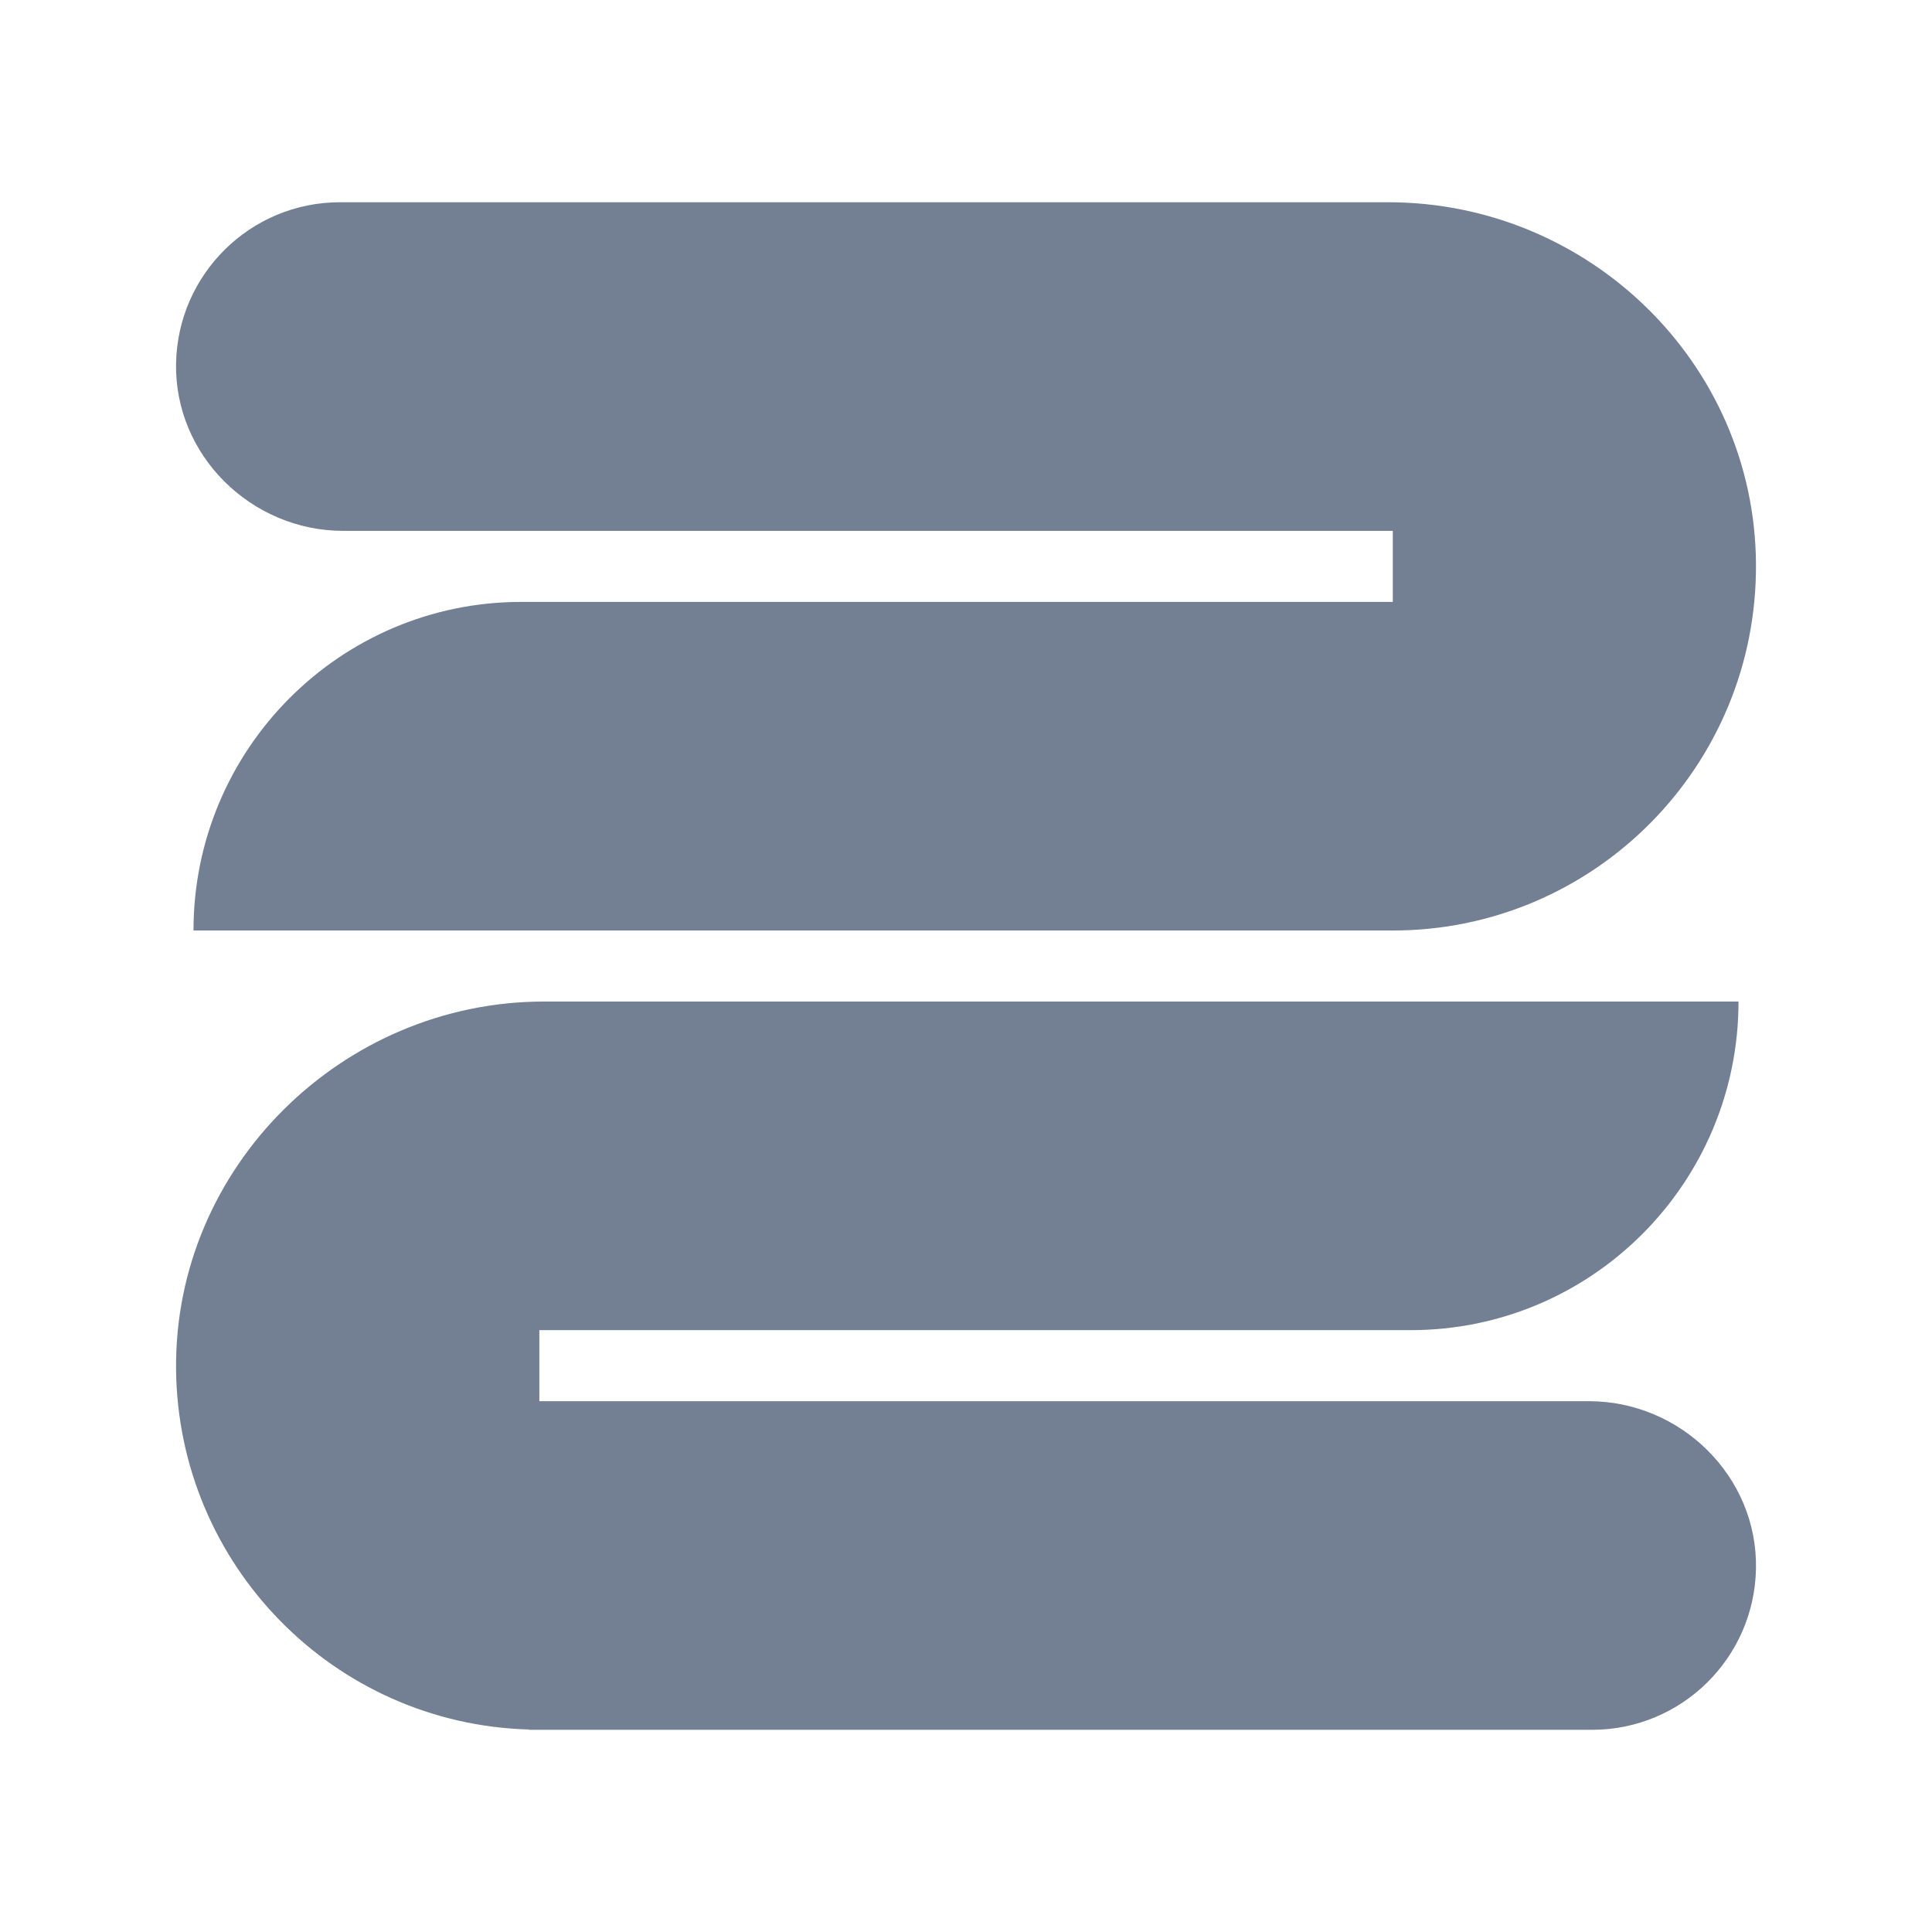
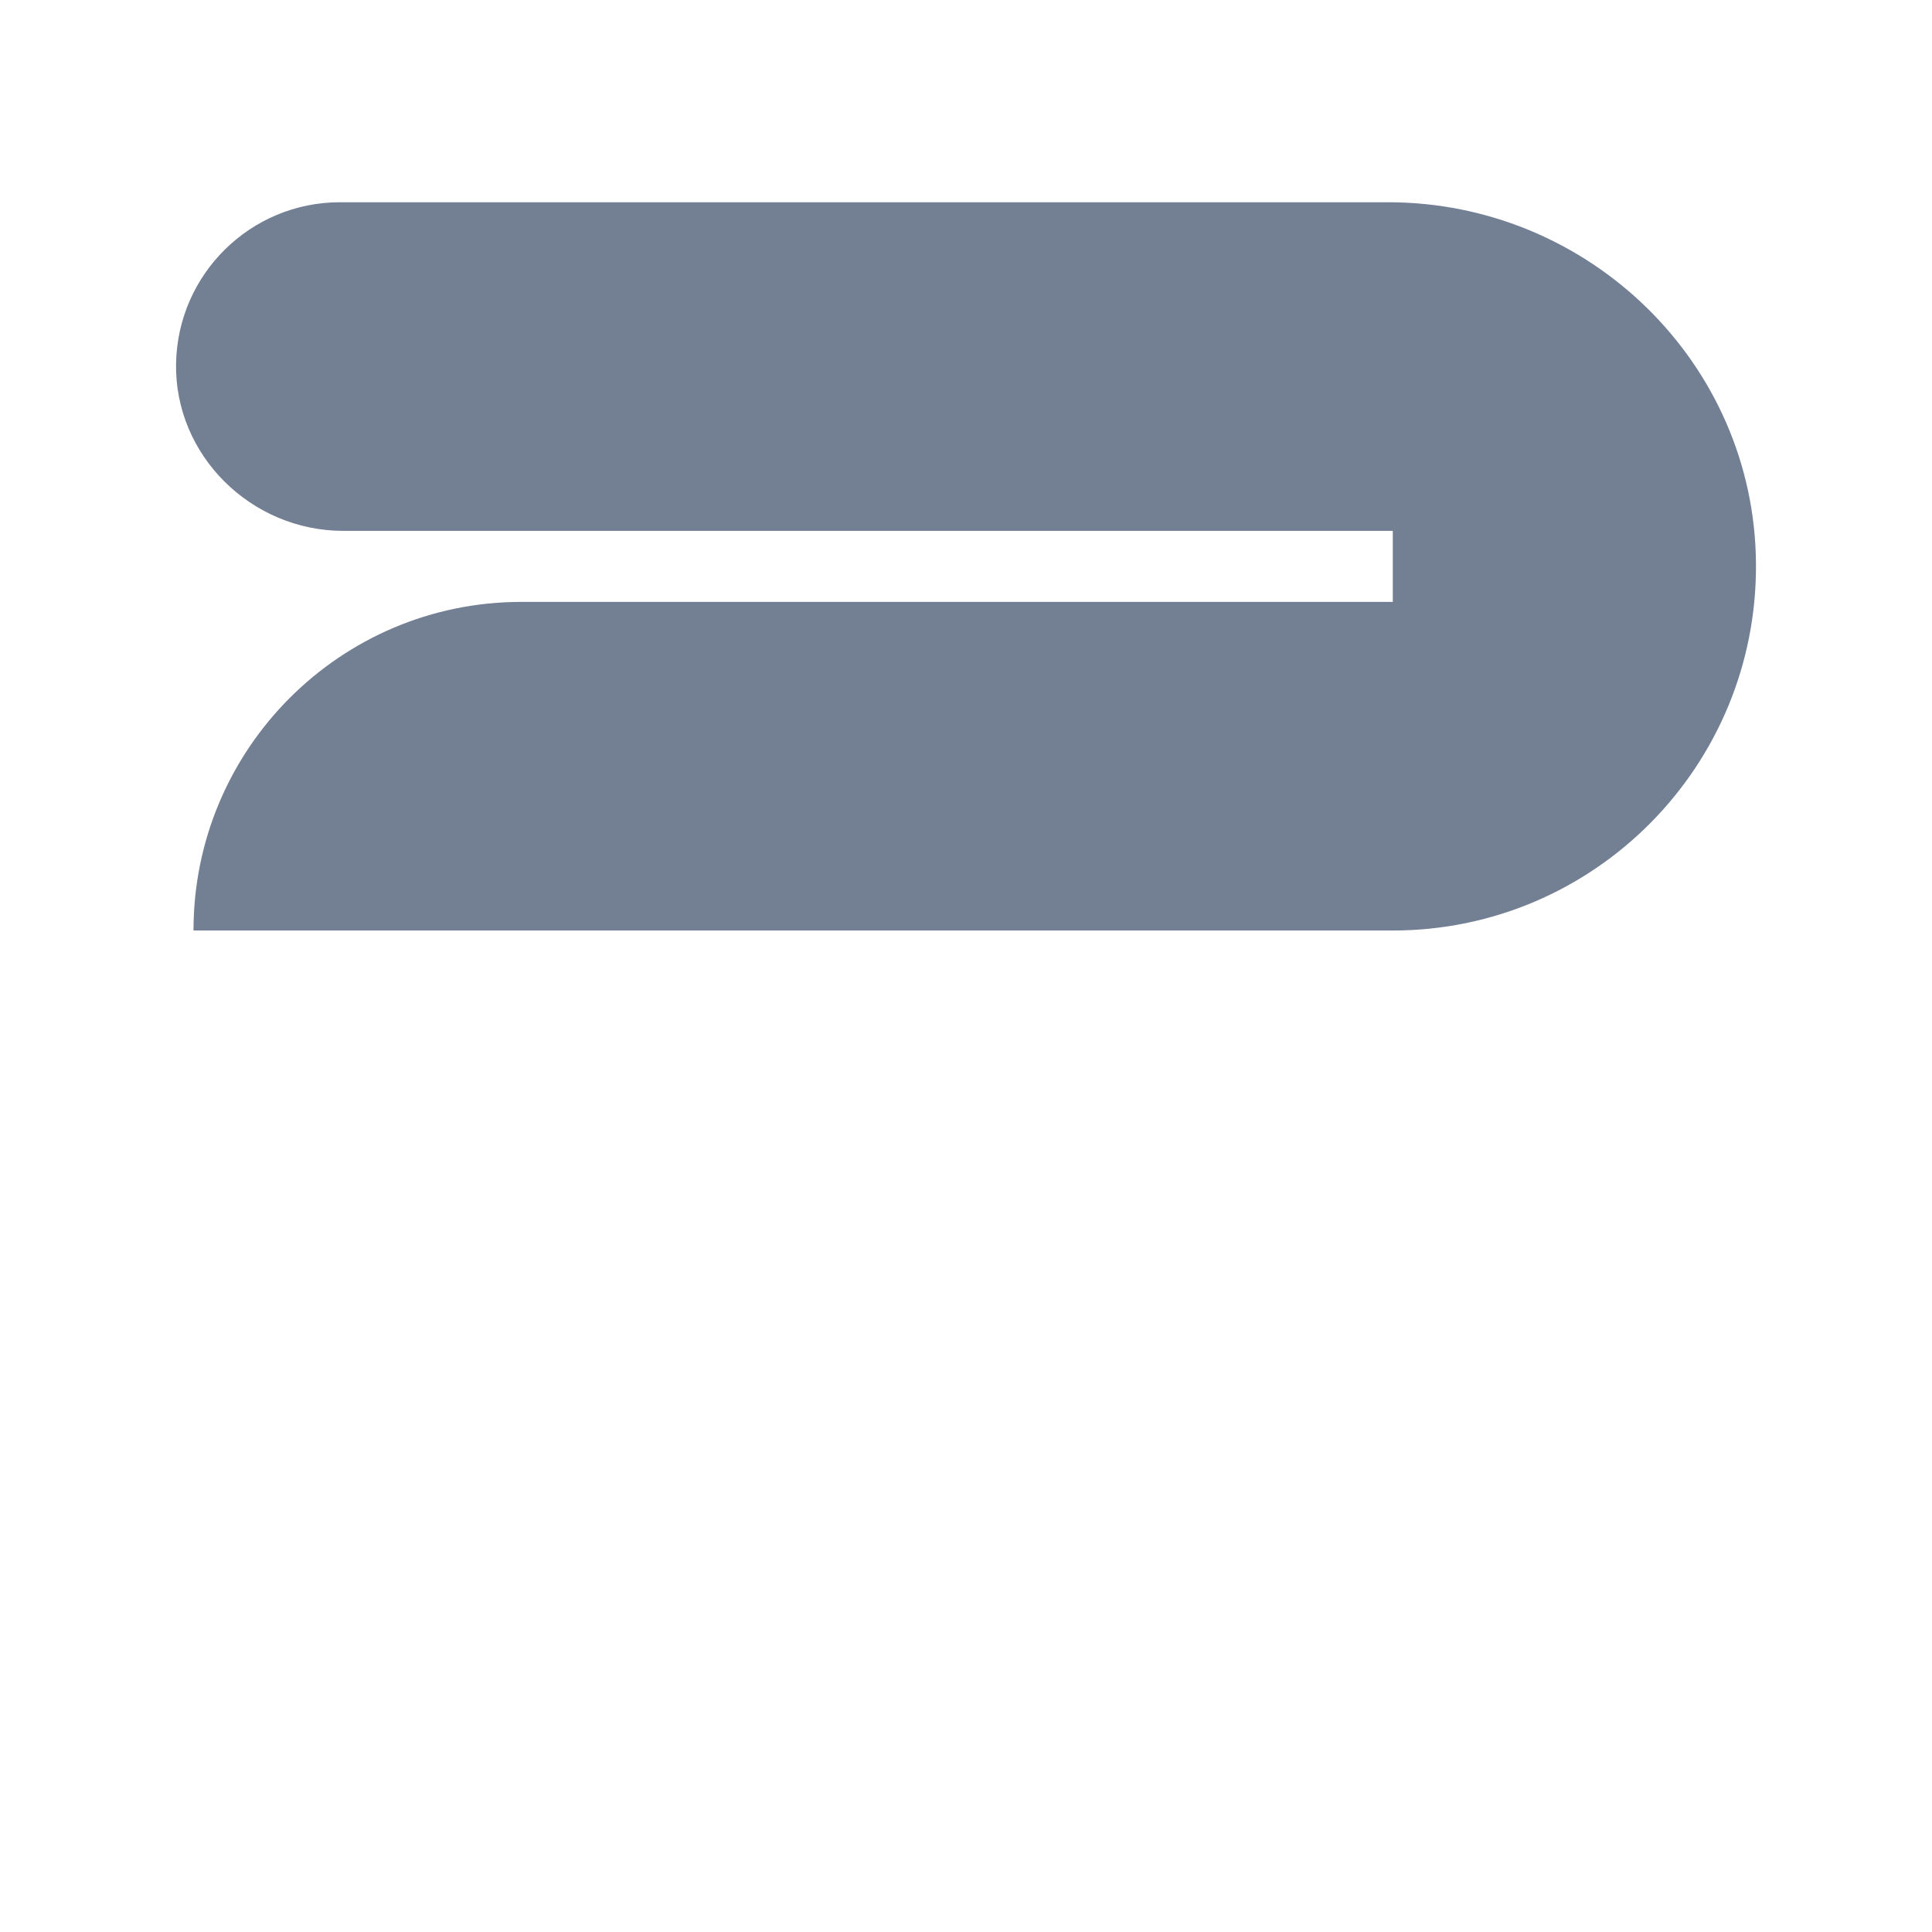
<svg xmlns="http://www.w3.org/2000/svg" width="100%" height="100%" viewBox="0 0 500 500" xml:space="preserve" style="fill-rule:evenodd;clip-rule:evenodd;stroke-linejoin:round;stroke-miterlimit:2;">
  <g transform="matrix(6.082,0,0,6.082,-964.054,-2599.41)">
    <path d="M173.114,449.983L217.775,449.983L217.775,453.006L180.695,453.006C172.99,453.006 166.743,459.266 166.743,466.989L217.771,466.989C226.347,466.989 233.293,459.989 233.229,451.376C233.168,442.832 226.102,436 217.578,436L172.977,436C169.167,436 166.074,439.057 166.001,442.854C165.928,446.771 169.202,449.983 173.114,449.983Z" style="fill:rgb(115,128,148);fill-rule:nonzero;" />
  </g>
  <g transform="matrix(6.082,0,0,6.082,-964.054,-2599.41)">
-     <path d="M226.12,487.017L181.459,487.017L181.459,483.994L218.535,483.994C226.24,483.994 232.486,477.734 232.486,470.011L181.66,470.011C173.08,470.011 165.924,477.05 166.001,485.65C166.079,493.991 172.728,500.755 181.013,500.987L181.013,501L226.257,501C230.062,501 233.16,497.943 233.229,494.146C233.306,490.225 230.032,487.017 226.12,487.017Z" style="fill:rgb(115,128,148);fill-rule:nonzero;" />
-   </g>
+     </g>
</svg>